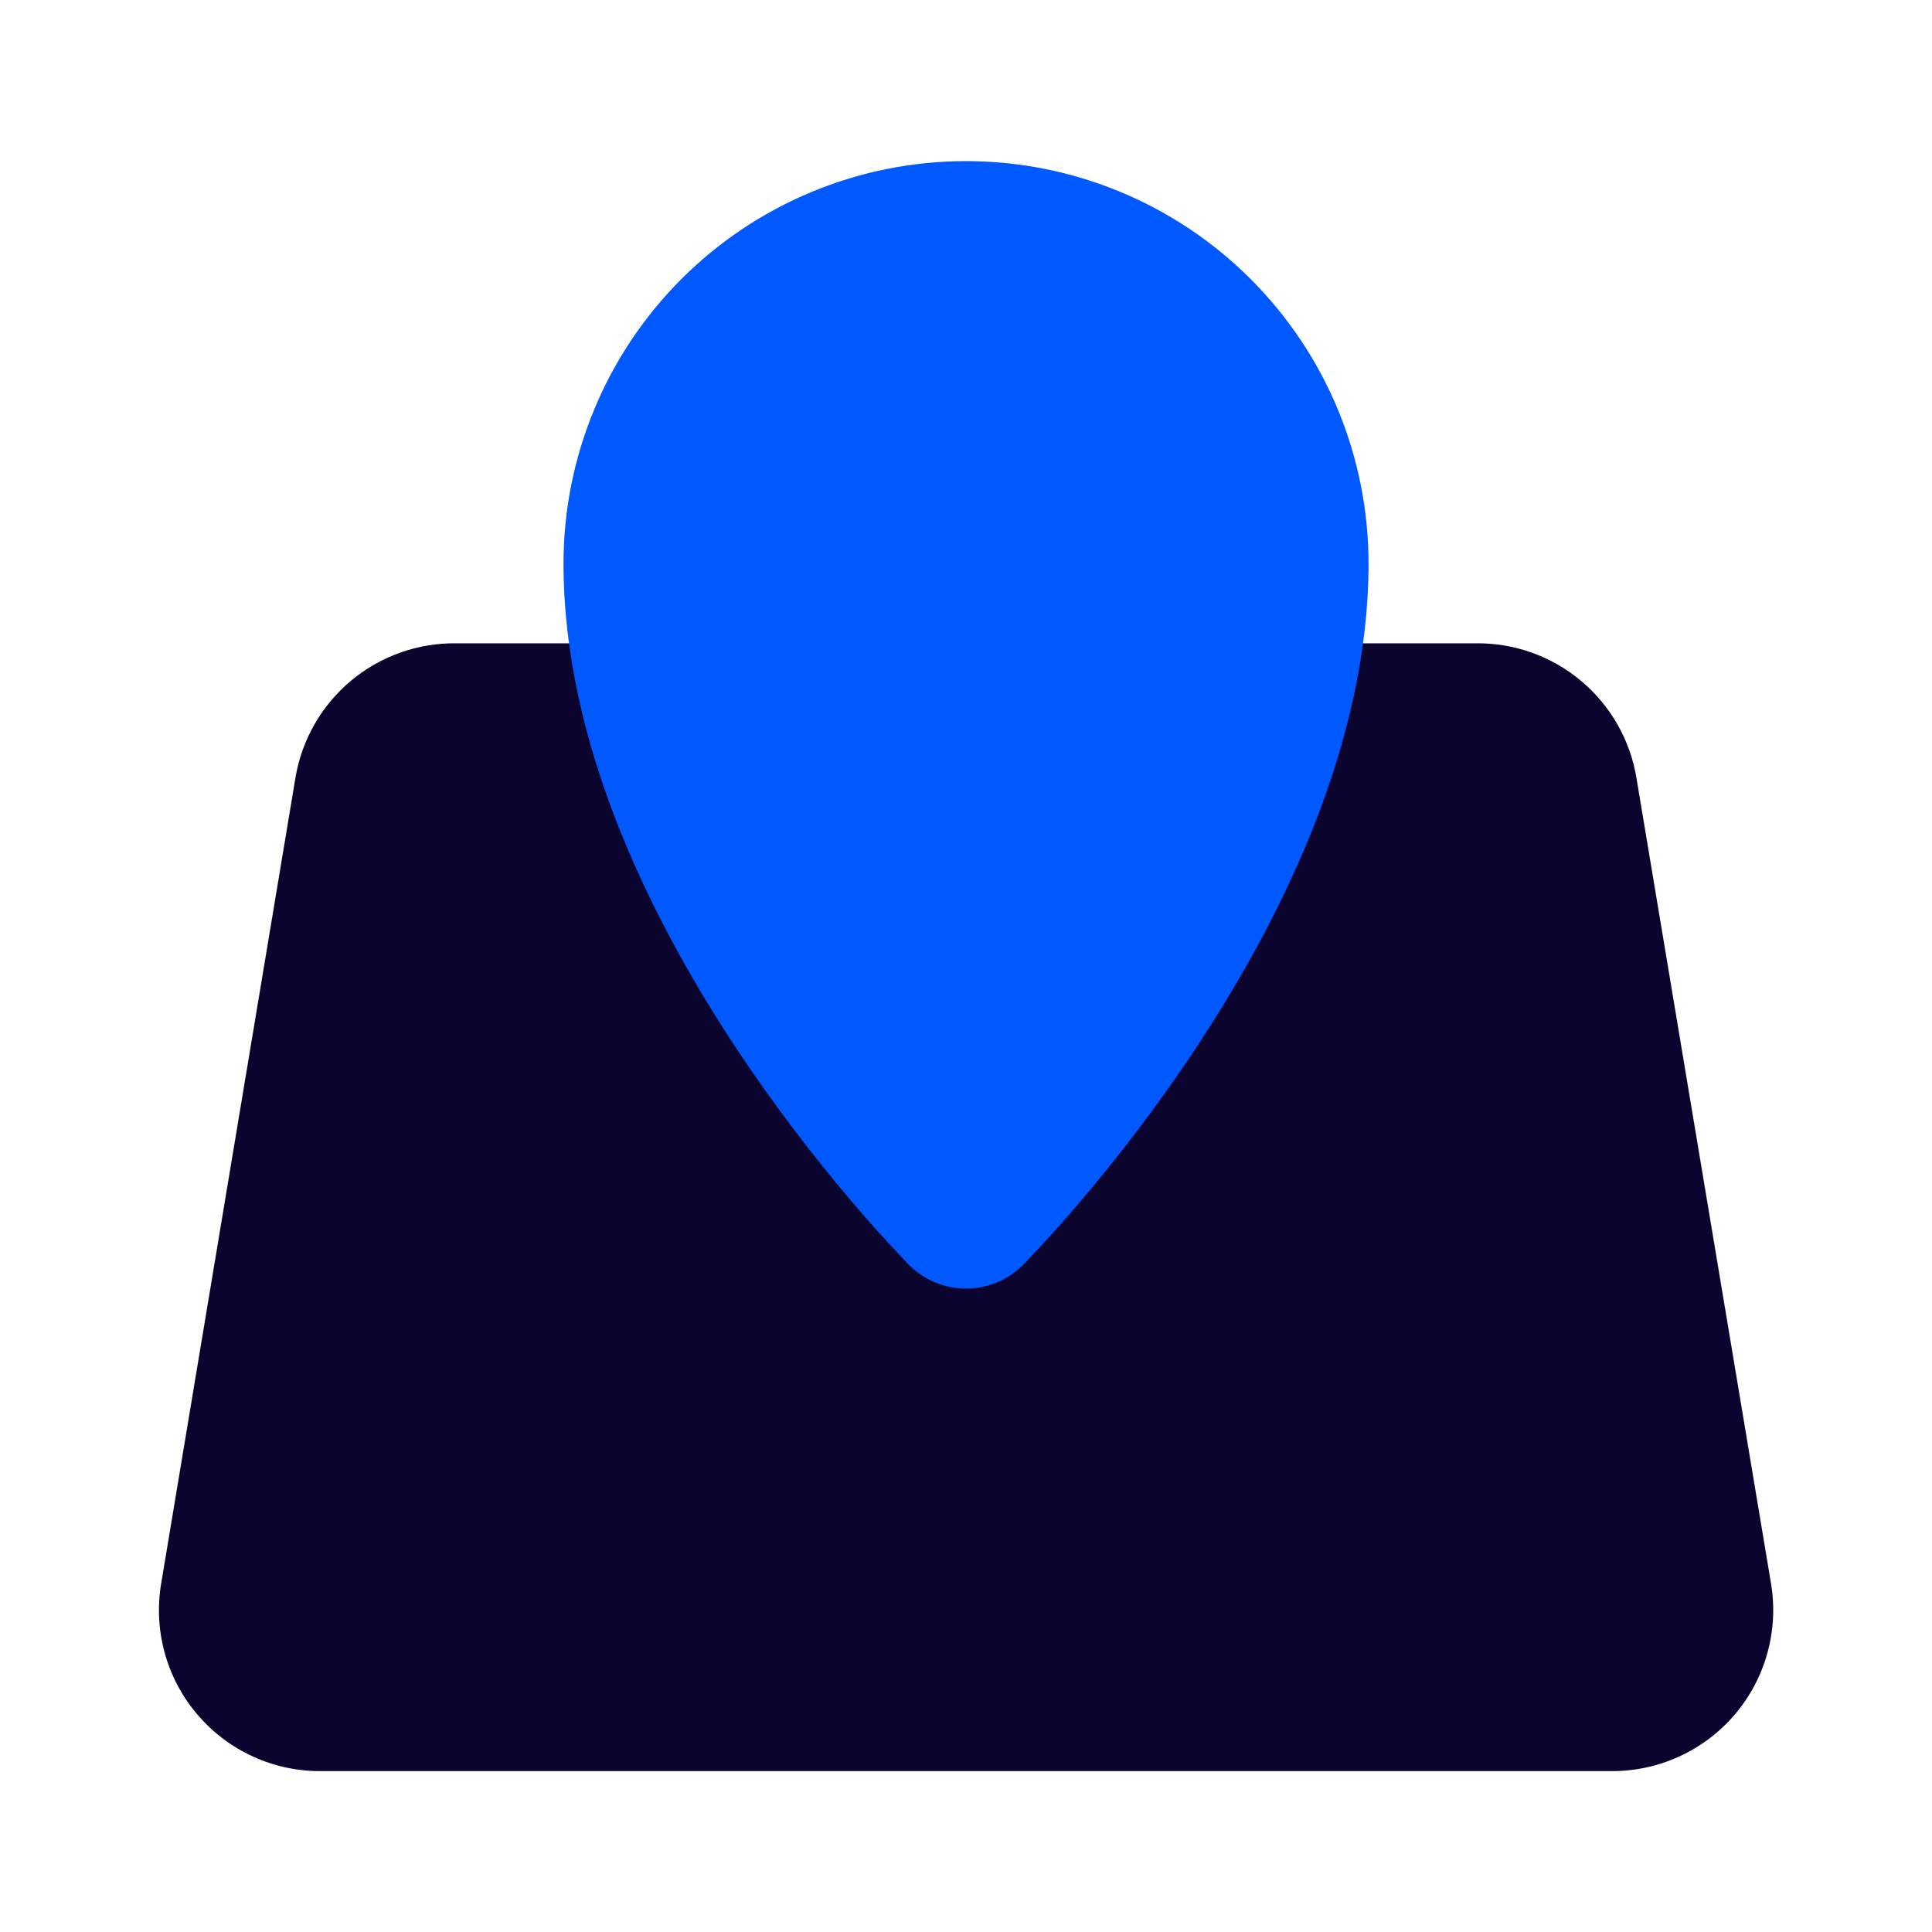
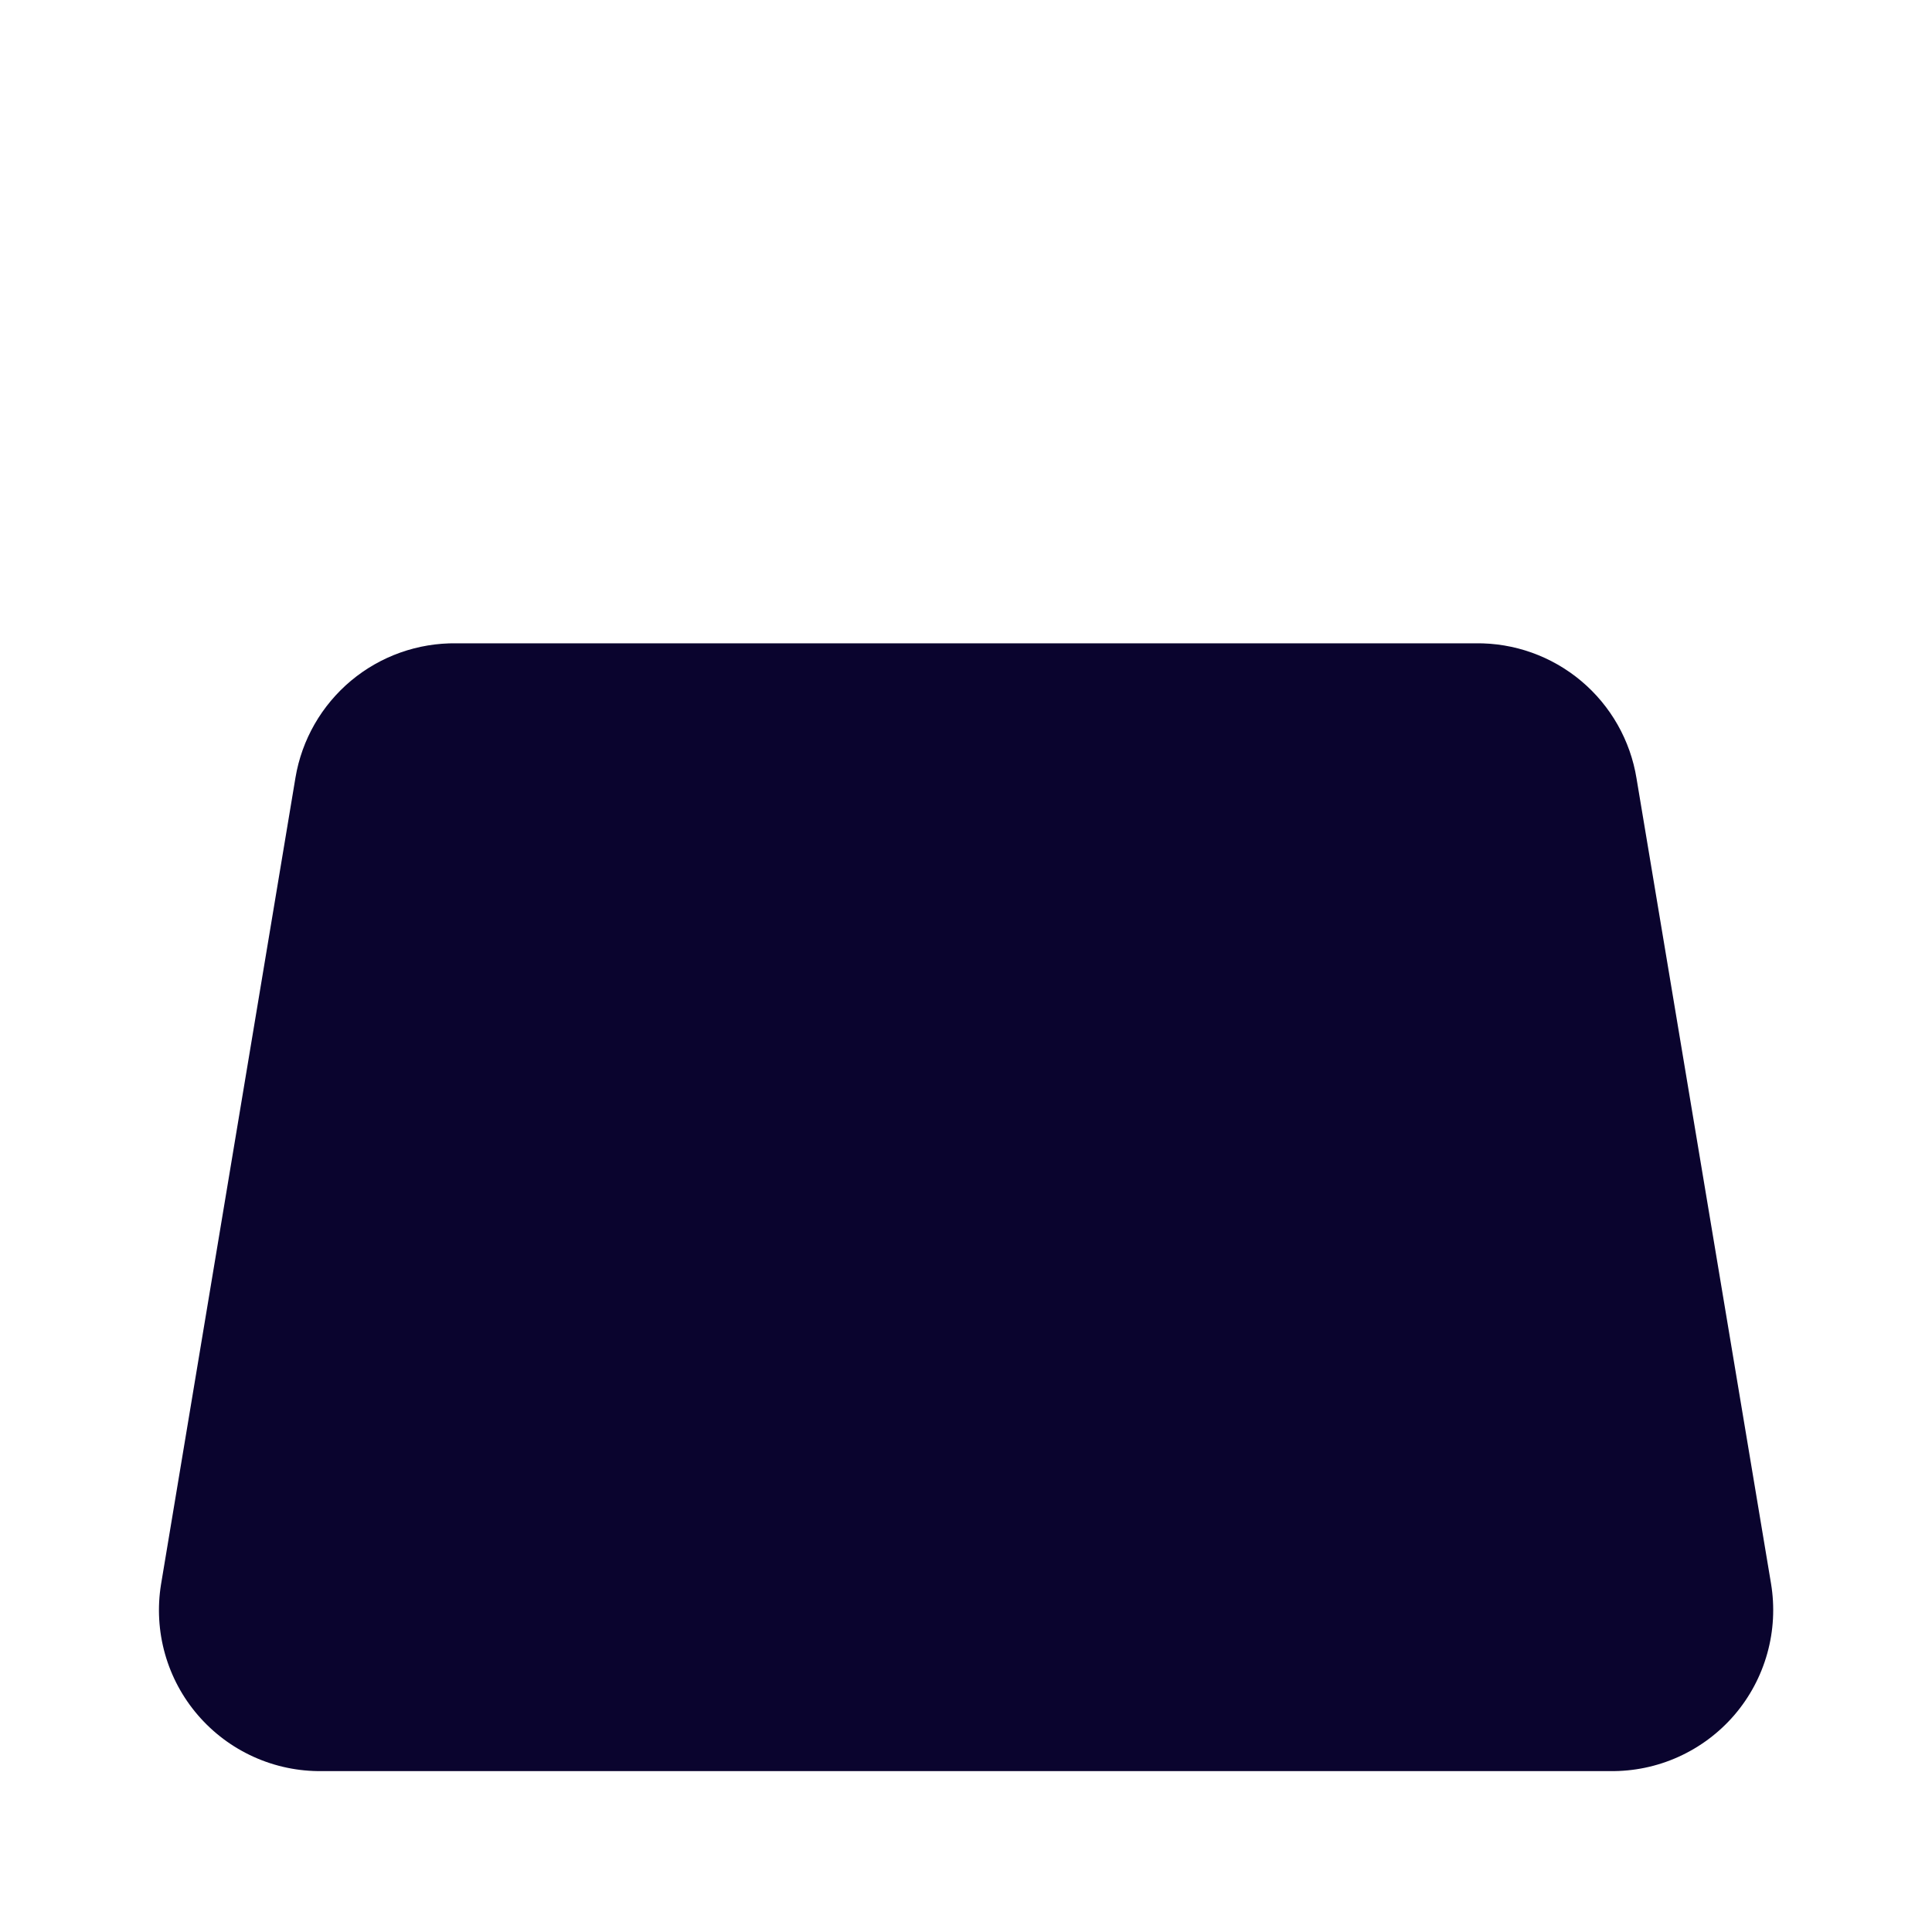
<svg xmlns="http://www.w3.org/2000/svg" width="40" height="40" viewBox="0 0 40 40" fill="none">
  <path d="M36.667 32.785L33.883 16.119C33.756 15.33 33.349 14.613 32.737 14.099C32.125 13.585 31.349 13.308 30.55 13.319H9.45C8.654 13.308 7.88 13.582 7.268 14.093C6.657 14.604 6.248 15.316 6.117 16.102L3.334 32.802C3.256 33.282 3.284 33.774 3.416 34.242C3.548 34.71 3.781 35.144 4.099 35.512C4.417 35.881 4.811 36.175 5.255 36.375C5.698 36.575 6.18 36.675 6.667 36.669H33.334C33.822 36.675 34.305 36.575 34.75 36.374C35.195 36.173 35.591 35.877 35.909 35.507C36.227 35.136 36.459 34.701 36.59 34.23C36.721 33.76 36.747 33.267 36.667 32.785Z" fill="#0A042E" />
-   <path d="M20 3.336C17.79 3.336 15.671 4.214 14.108 5.777C12.545 7.34 11.667 9.459 11.667 11.669C11.667 18.936 18.534 25.886 18.817 26.186C18.972 26.342 19.156 26.466 19.359 26.551C19.562 26.635 19.78 26.679 20 26.679C20.22 26.679 20.438 26.635 20.641 26.551C20.844 26.466 21.029 26.342 21.184 26.186C21.467 25.886 28.334 18.936 28.334 11.669C28.334 9.459 27.456 7.34 25.893 5.777C24.33 4.214 22.21 3.336 20 3.336Z" fill="#0058FF" />
</svg>